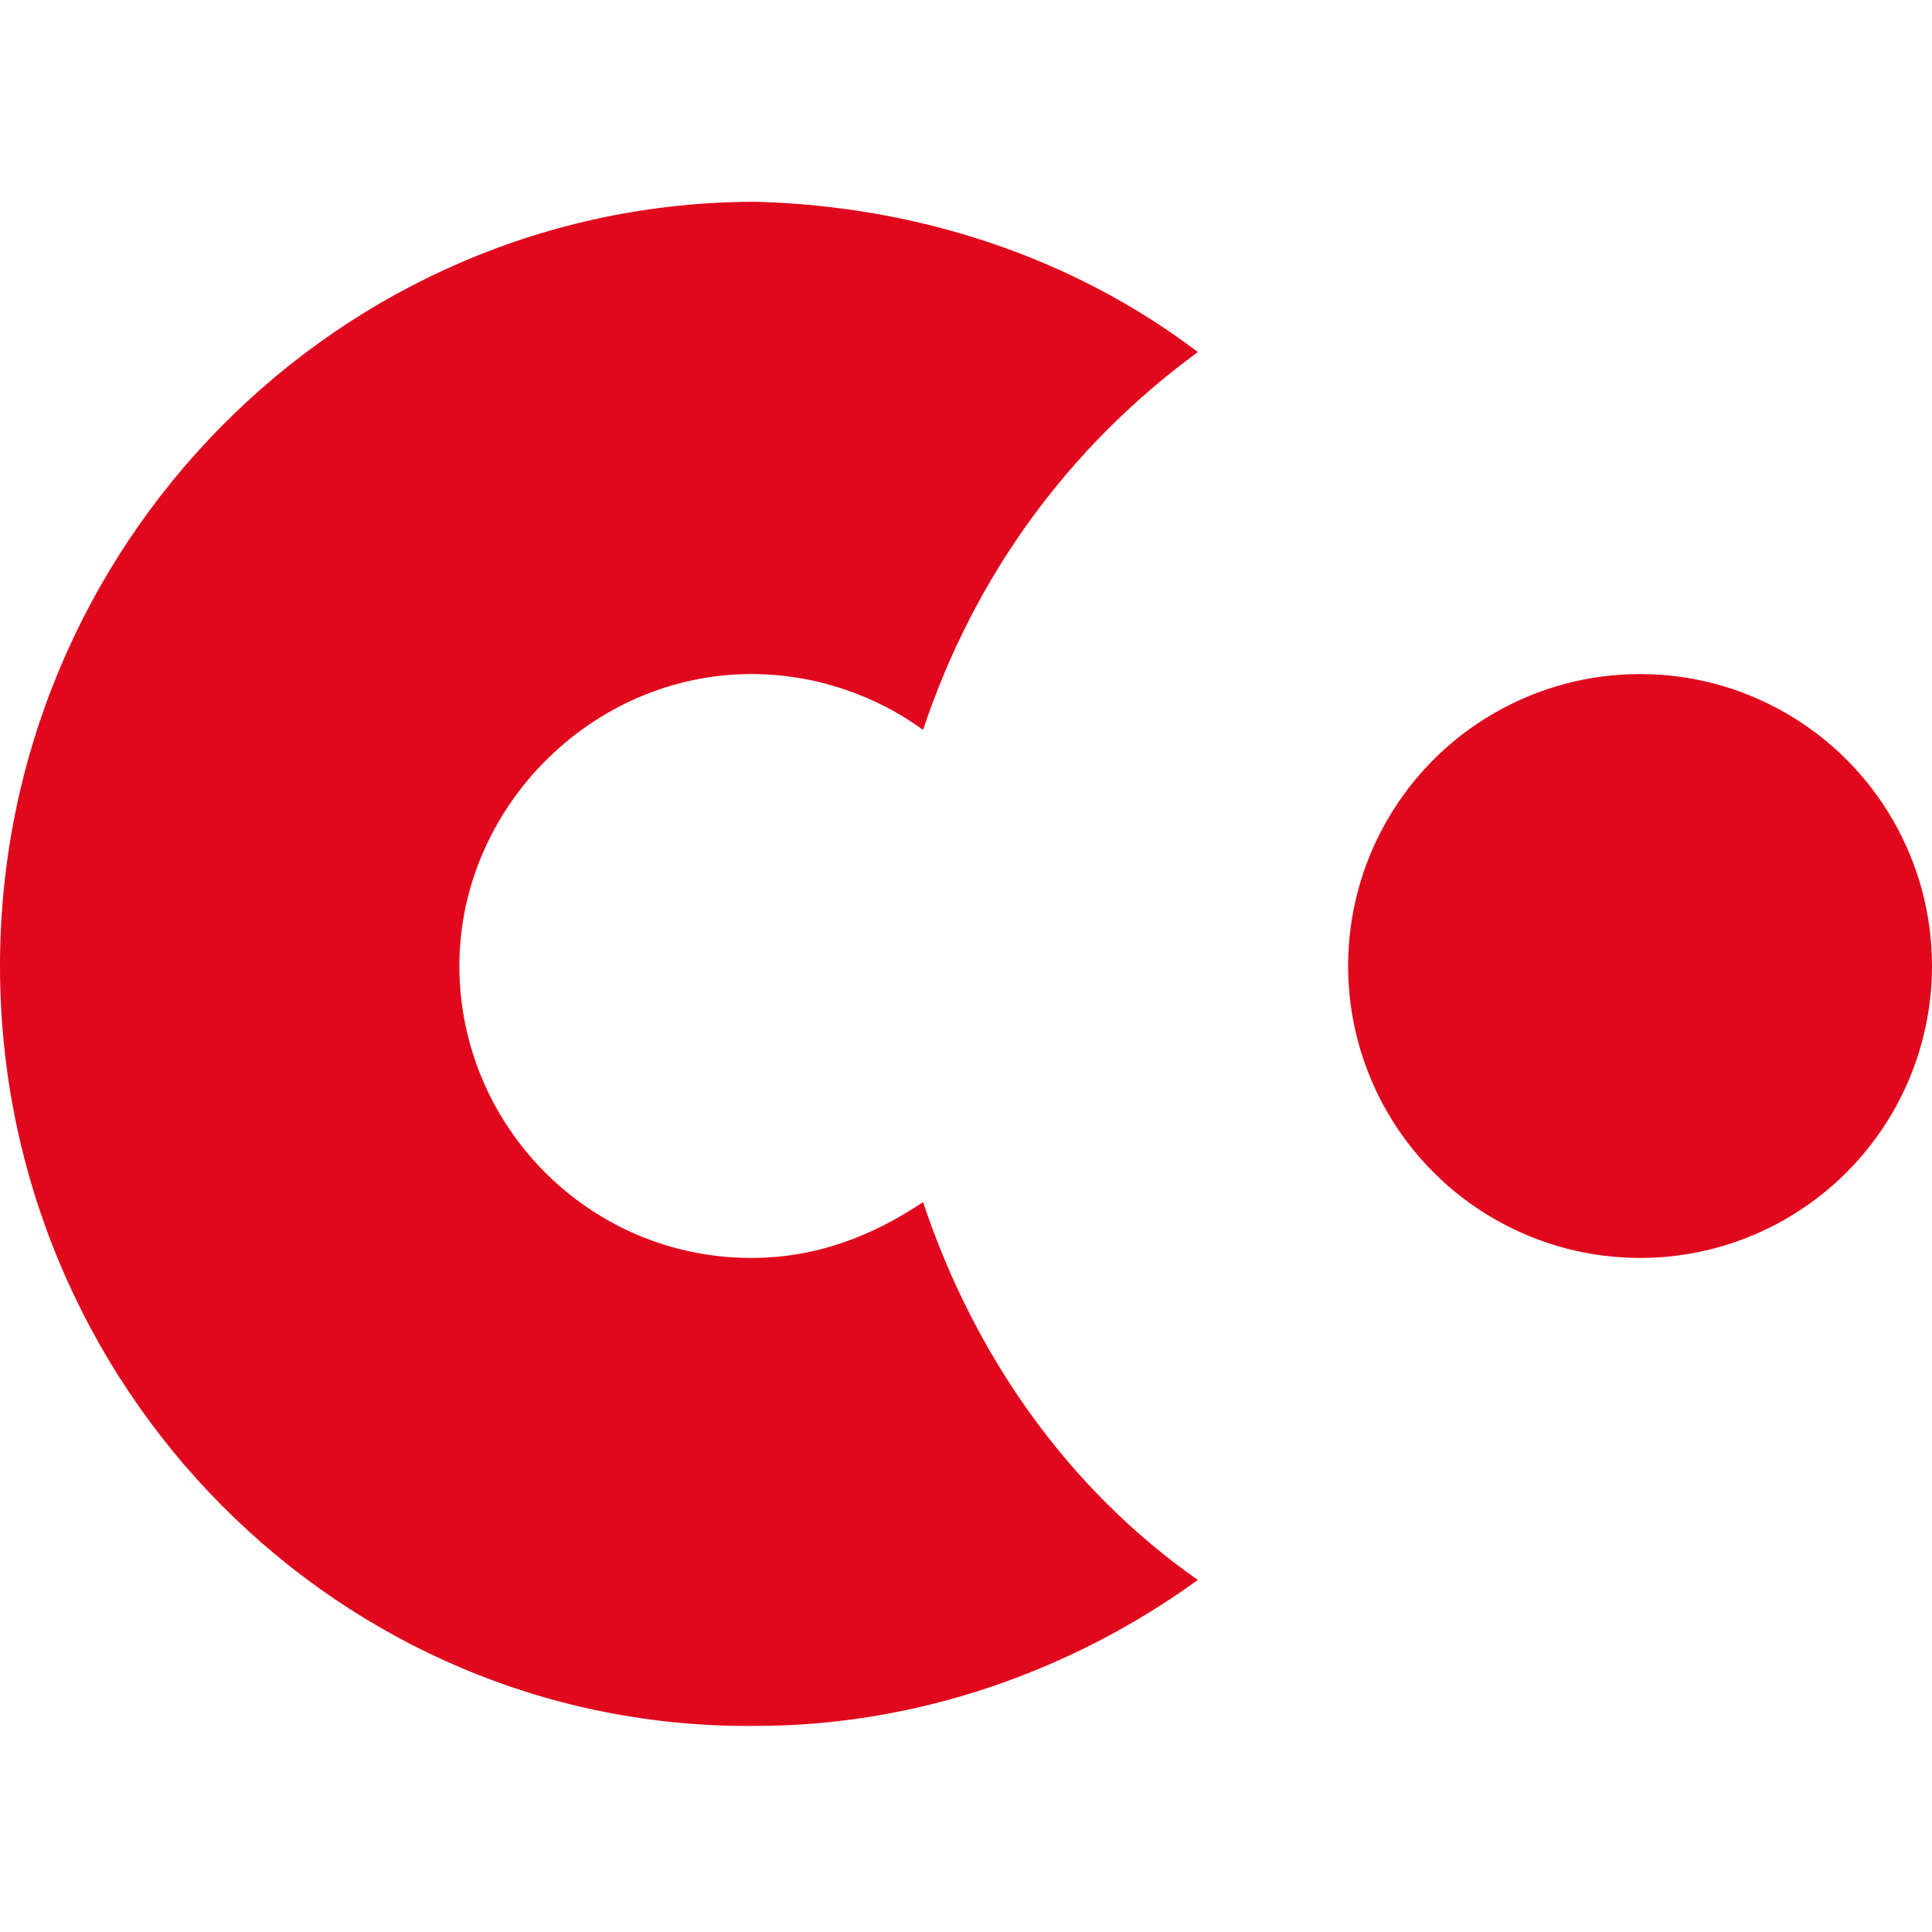
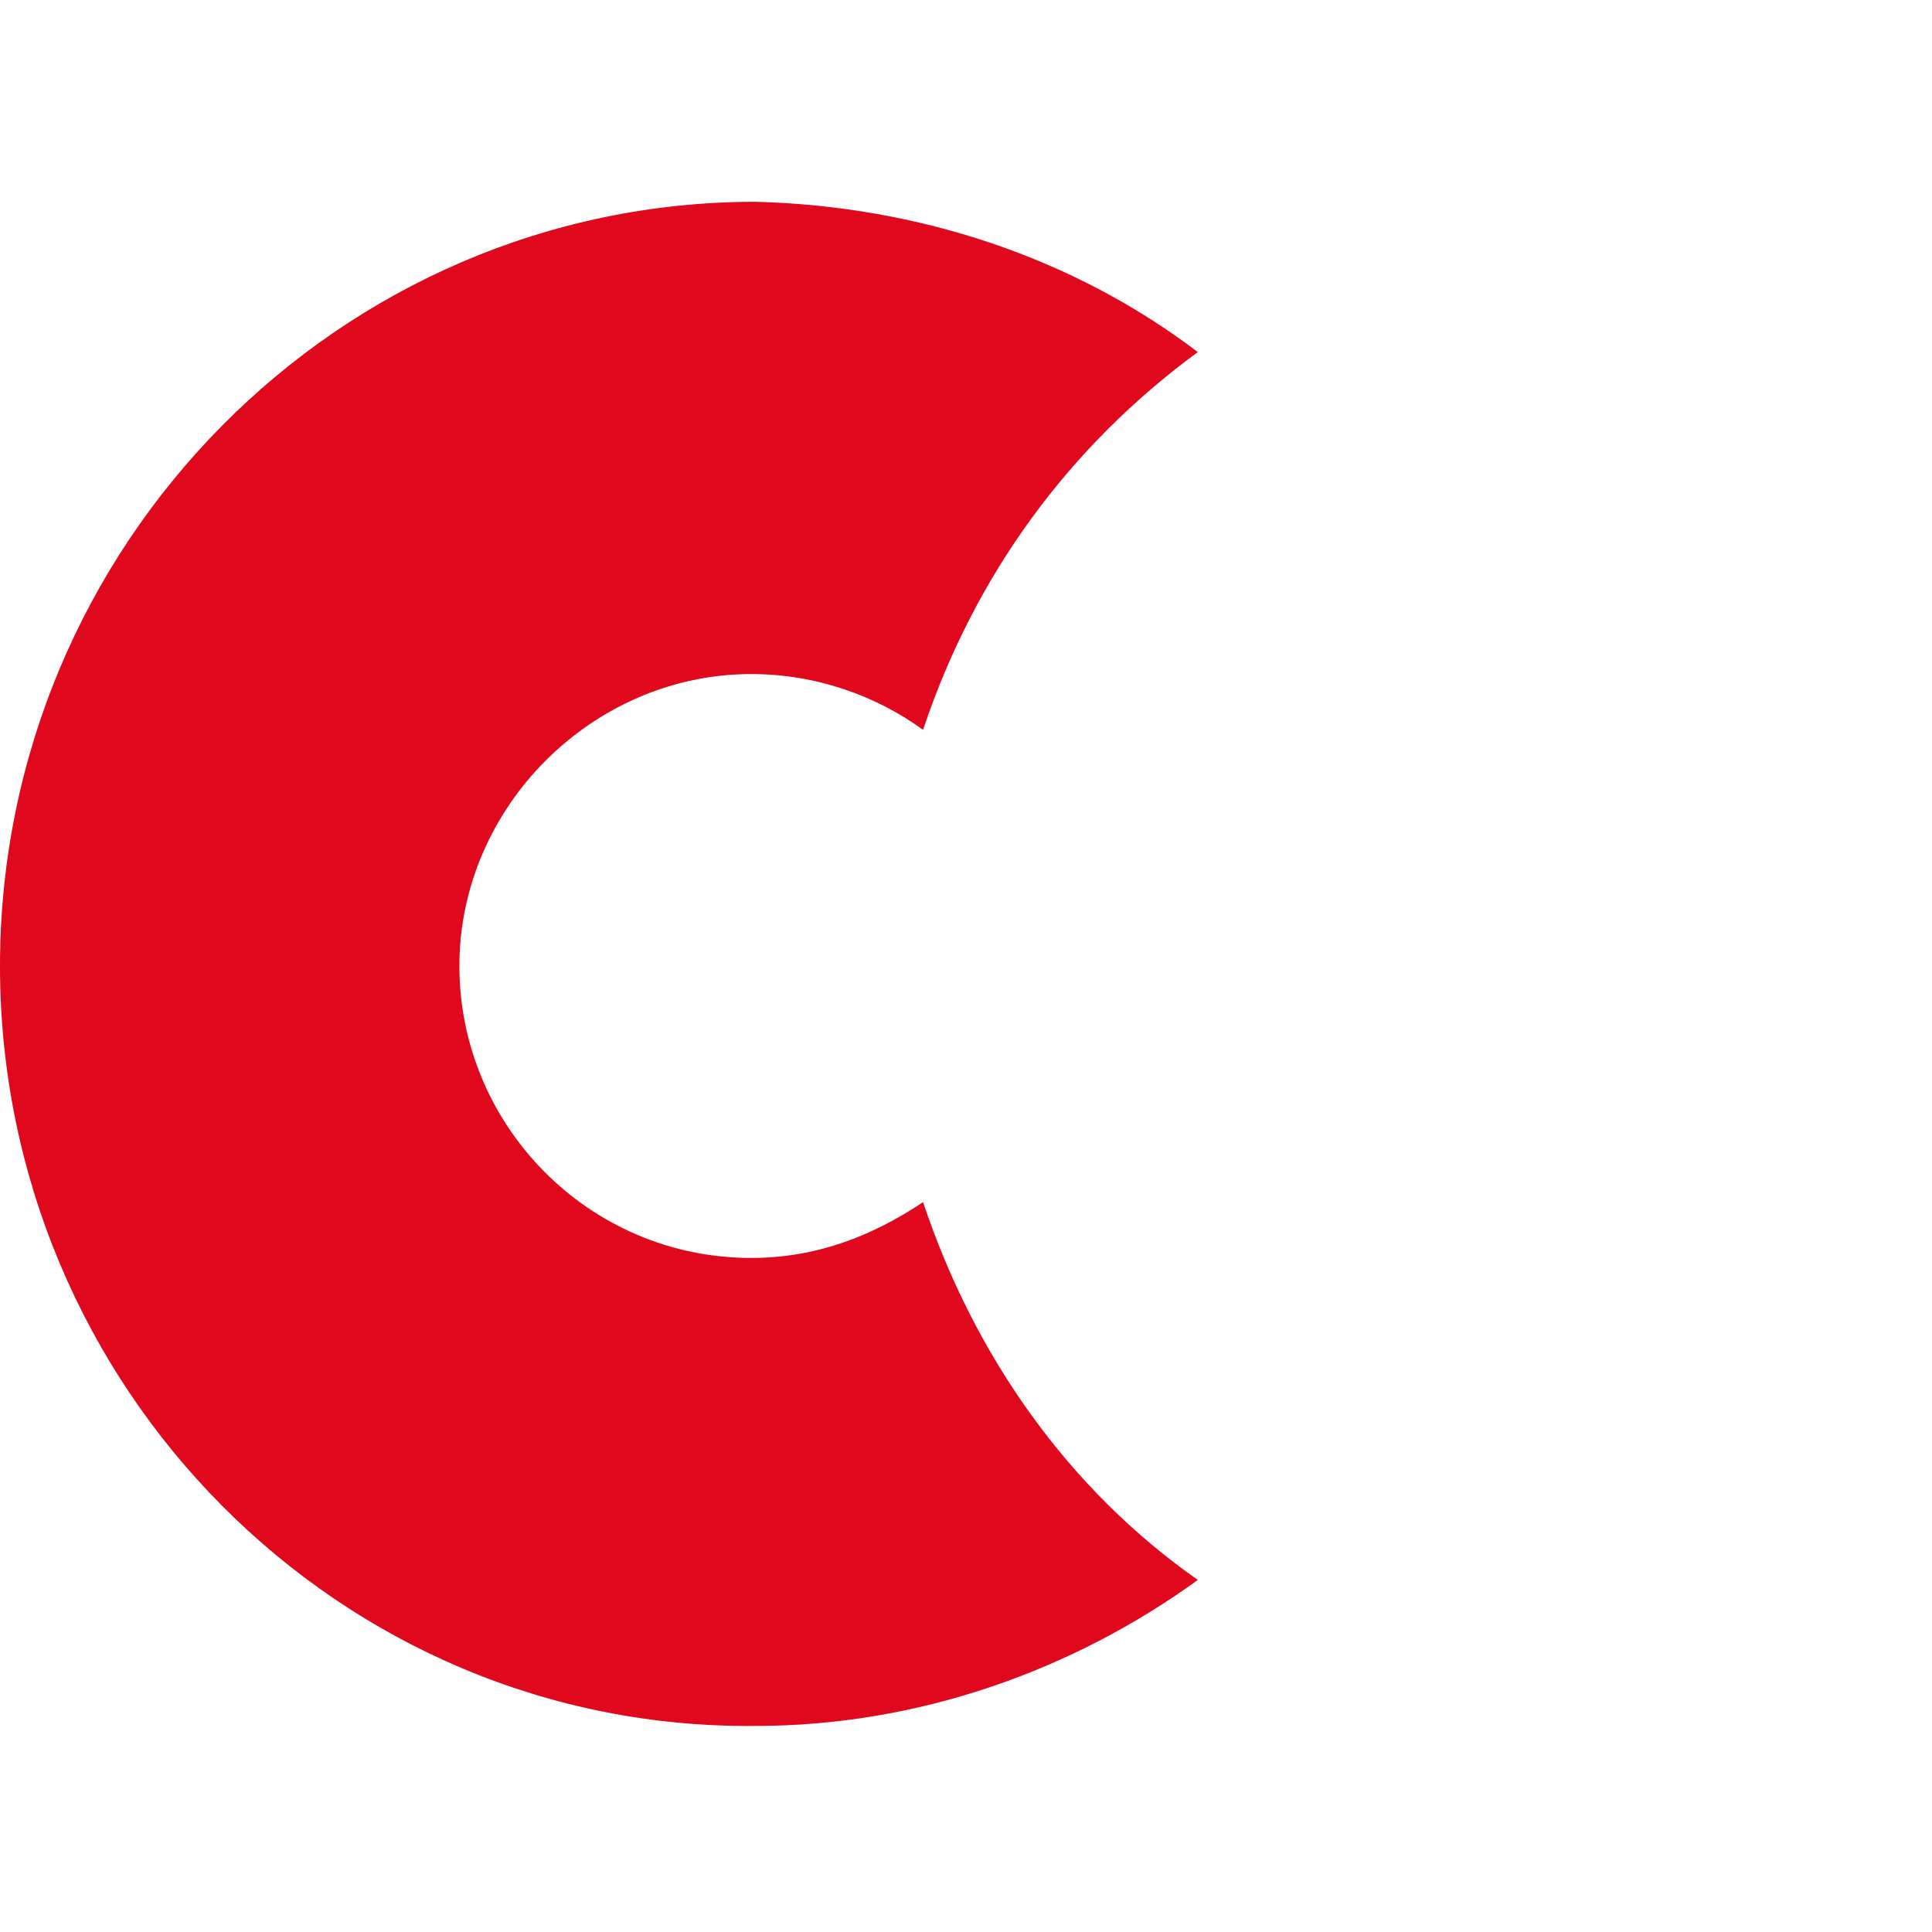
<svg xmlns="http://www.w3.org/2000/svg" version="1.1" id="layer" x="0px" y="0px" width="45px" height="45px" viewBox="0 0 45 45" style="enable-background:new 0 0 45 45;" xml:space="preserve">
  <style type="text/css">
	.st0{fill:#E0081C;}
</style>
  <g>
    <path class="st0" d="M27.9,8.2c-3,2.2-5.2,5.2-6.4,8.8c-1.1-0.8-2.5-1.3-4-1.3c-3.7,0-6.8,3.1-6.8,6.8s3,6.8,6.8,6.8   c1.5,0,2.8-0.5,4-1.3c1.2,3.6,3.4,6.7,6.4,8.8c-2.9,2.1-6.5,3.4-10.3,3.4C7.9,40.3,0,32.3,0,22.5S7.9,4.7,17.6,4.7   C21.4,4.8,25,6,27.9,8.2z" />
-     <ellipse class="st0" cx="38.2" cy="22.5" rx="6.8" ry="6.8" />
  </g>
</svg>